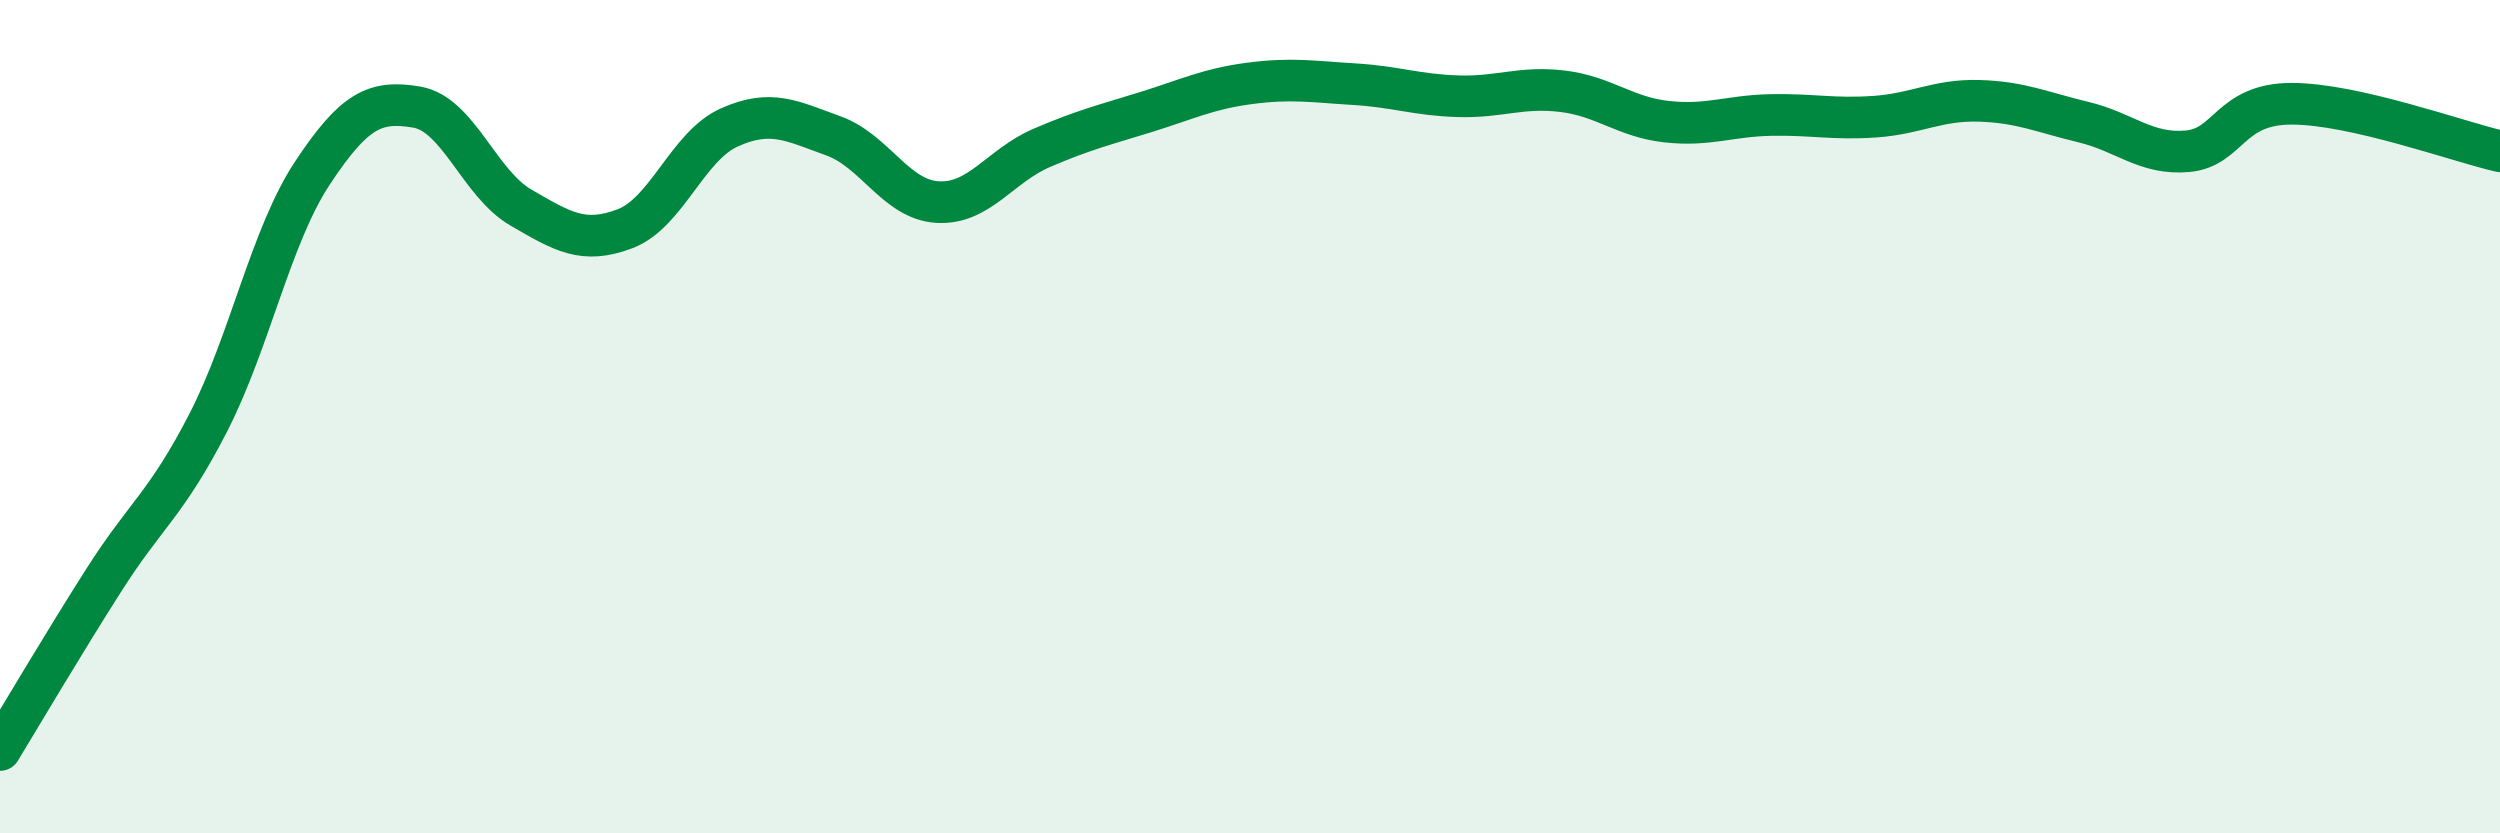
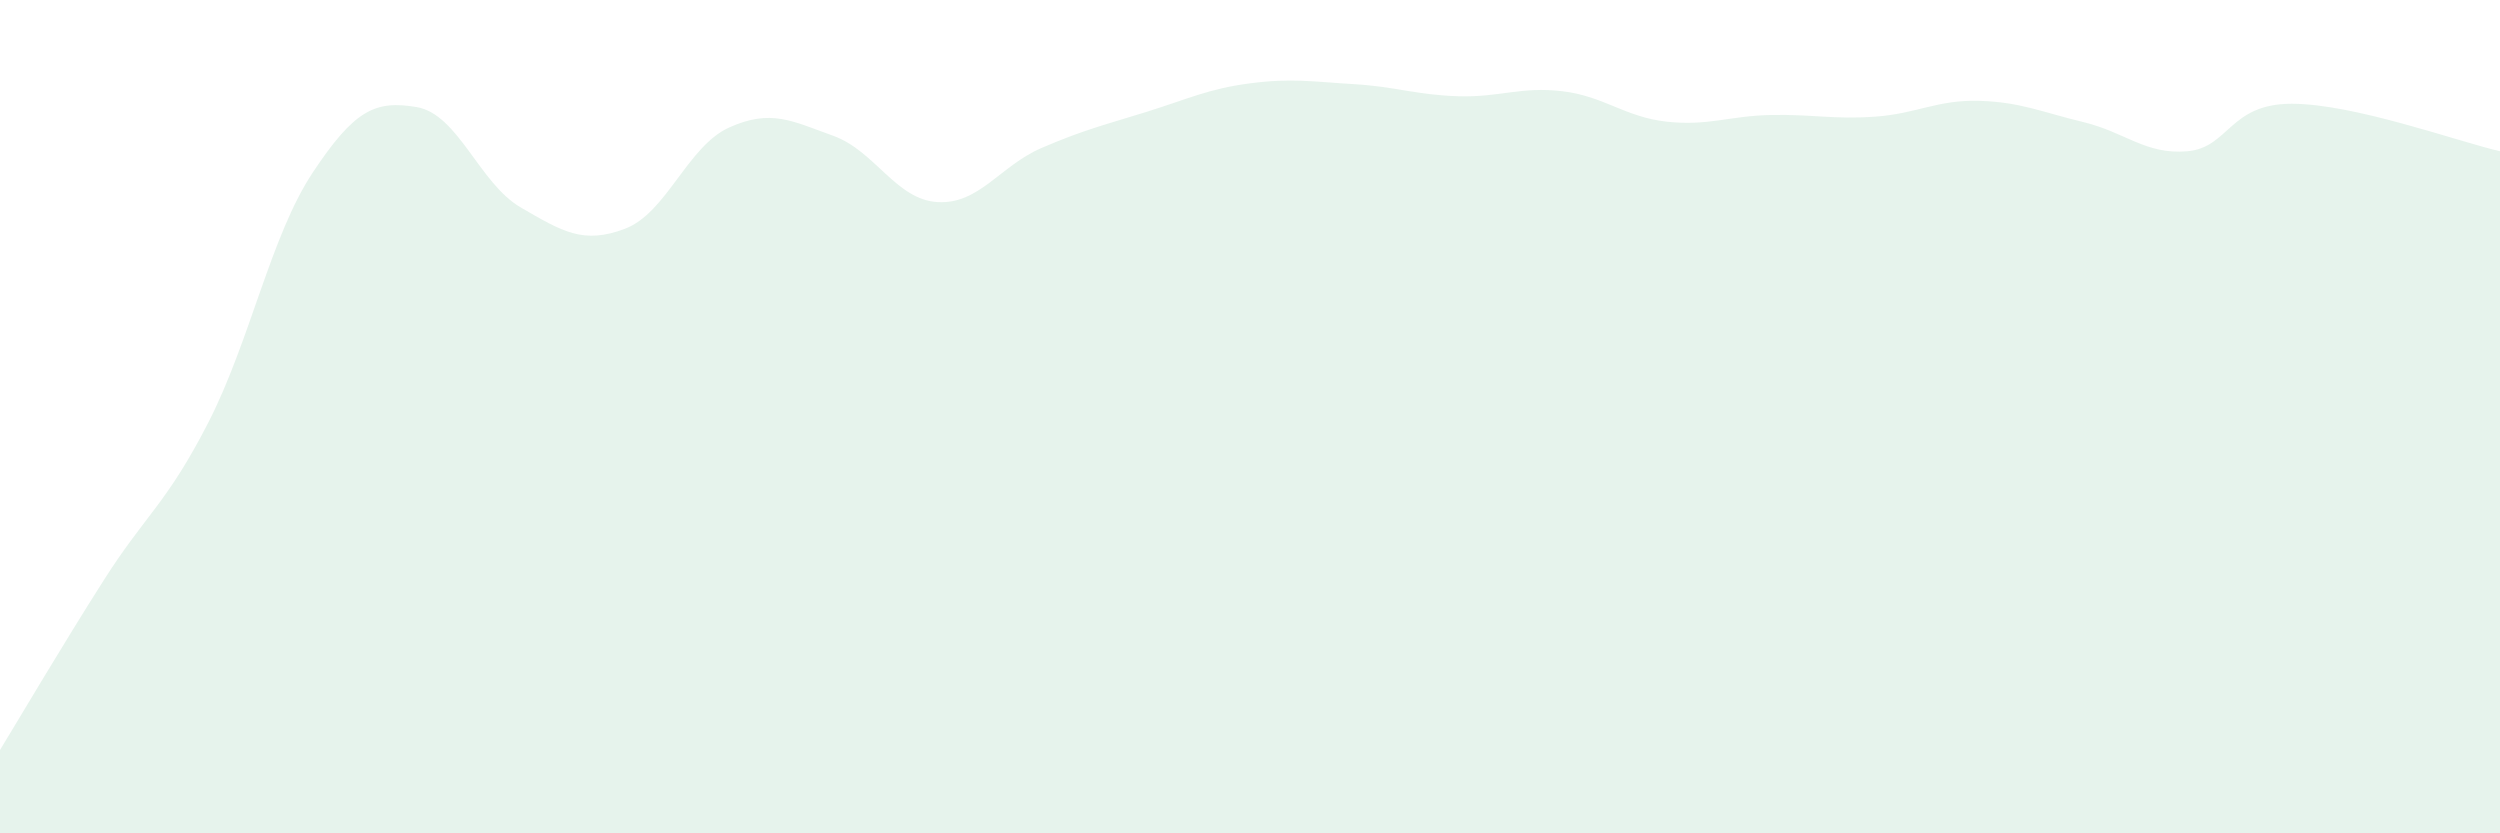
<svg xmlns="http://www.w3.org/2000/svg" width="60" height="20" viewBox="0 0 60 20">
  <path d="M 0,18 C 0.5,17.18 1.5,15.48 2.5,13.91 C 3.5,12.34 4,12.09 5,10.14 C 6,8.19 6.5,5.66 7.5,4.15 C 8.5,2.64 9,2.4 10,2.57 C 11,2.74 11.5,4.4 12.5,4.98 C 13.5,5.56 14,5.87 15,5.49 C 16,5.11 16.5,3.51 17.5,3.06 C 18.5,2.61 19,2.9 20,3.26 C 21,3.62 21.5,4.79 22.5,4.85 C 23.5,4.91 24,3.98 25,3.55 C 26,3.12 26.5,3 27.5,2.69 C 28.5,2.38 29,2.13 30,2 C 31,1.87 31.5,1.96 32.5,2.02 C 33.5,2.08 34,2.28 35,2.31 C 36,2.34 36.5,2.07 37.5,2.19 C 38.5,2.31 39,2.81 40,2.92 C 41,3.03 41.5,2.78 42.5,2.76 C 43.5,2.74 44,2.87 45,2.8 C 46,2.73 46.5,2.39 47.5,2.42 C 48.5,2.45 49,2.69 50,2.93 C 51,3.17 51.5,3.72 52.5,3.63 C 53.5,3.54 53.5,2.49 55,2.49 C 56.5,2.49 59,3.4 60,3.63L60 20L0 20Z" fill="#008740" opacity="0.1" stroke-linecap="round" stroke-linejoin="round" />
-   <path d="M 0,18 C 0.5,17.18 1.5,15.48 2.5,13.91 C 3.5,12.34 4,12.09 5,10.14 C 6,8.19 6.5,5.66 7.5,4.15 C 8.5,2.64 9,2.4 10,2.57 C 11,2.74 11.5,4.4 12.5,4.98 C 13.5,5.56 14,5.87 15,5.49 C 16,5.11 16.5,3.51 17.5,3.06 C 18.5,2.61 19,2.9 20,3.26 C 21,3.62 21.5,4.79 22.5,4.85 C 23.5,4.91 24,3.98 25,3.55 C 26,3.12 26.5,3 27.5,2.69 C 28.5,2.38 29,2.13 30,2 C 31,1.87 31.5,1.96 32.5,2.02 C 33.5,2.08 34,2.28 35,2.31 C 36,2.34 36.5,2.07 37.5,2.19 C 38.5,2.31 39,2.81 40,2.92 C 41,3.03 41.5,2.78 42.5,2.76 C 43.5,2.74 44,2.87 45,2.8 C 46,2.73 46.5,2.39 47.5,2.42 C 48.5,2.45 49,2.69 50,2.93 C 51,3.17 51.5,3.72 52.5,3.63 C 53.5,3.54 53.5,2.49 55,2.49 C 56.5,2.49 59,3.4 60,3.63" stroke="#008740" stroke-width="1" fill="none" stroke-linecap="round" stroke-linejoin="round" />
</svg>